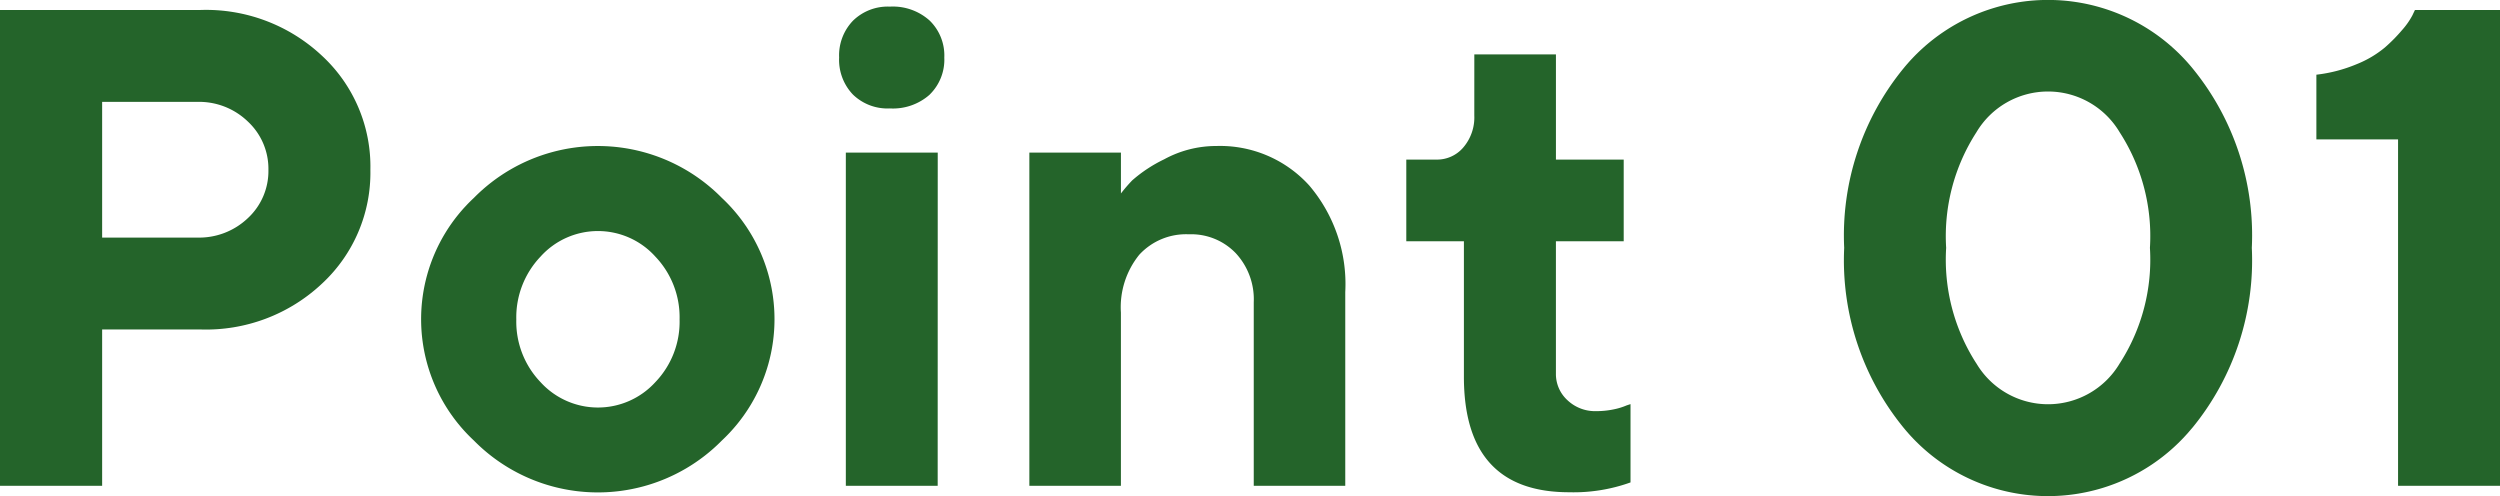
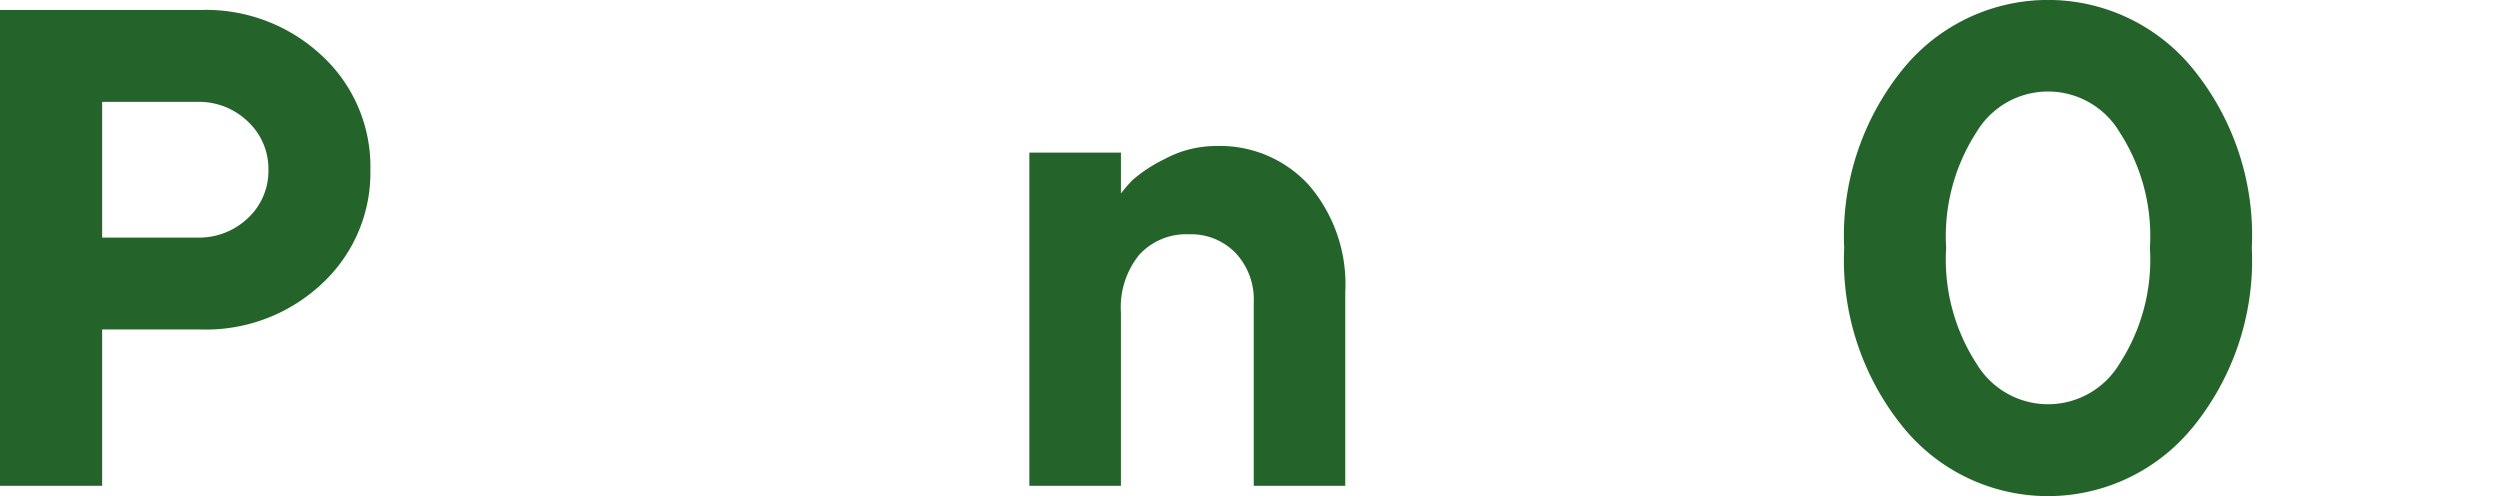
<svg xmlns="http://www.w3.org/2000/svg" id="workcation_point_num_1" width="127.274" height="25.256" viewBox="0 0 127.274 25.256">
  <path id="パス_24845" data-name="パス 24845" d="M10.2.176A8.625,8.625,0,0,1,16.4,2.514a7.681,7.681,0,0,1,2.456,5.8A7.694,7.694,0,0,1,16.4,14.1a8.619,8.619,0,0,1-6.2,2.341h-5V24.4H0V.176Zm-5,4.679v6.908h4.832a3.6,3.6,0,0,0,2.592-.995,3.27,3.27,0,0,0,1.041-2.451,3.287,3.287,0,0,0-1.041-2.456,3.573,3.573,0,0,0-2.592-1.006Z" transform="translate(0 0.332)" fill="#24642a" />
-   <path id="パス_24846" data-name="パス 24846" d="M22.748,17.57a8.862,8.862,0,0,1-12.628,0,8.443,8.443,0,0,1,0-12.348,8.862,8.862,0,0,1,12.628,0,8.455,8.455,0,0,1,0,12.348M13.516,14.6a3.951,3.951,0,0,0,5.844,0,4.438,4.438,0,0,0,1.234-3.192,4.47,4.47,0,0,0-1.234-3.2,3.933,3.933,0,0,0-5.844,0,4.482,4.482,0,0,0-1.234,3.2A4.45,4.45,0,0,0,13.516,14.6" transform="translate(14.003 4.855)" fill="#24642a" />
-   <path id="パス_24847" data-name="パス 24847" d="M19.431,4.594A2.814,2.814,0,0,1,17.4,5.3a2.524,2.524,0,0,1-1.883-.709,2.554,2.554,0,0,1-.7-1.883A2.542,2.542,0,0,1,15.527.829,2.532,2.532,0,0,1,17.4.117a2.8,2.8,0,0,1,2.027.712,2.477,2.477,0,0,1,.744,1.883,2.482,2.482,0,0,1-.744,1.883m.407,19.916H15.158V7.55h4.679Z" transform="translate(27.903 0.22)" fill="#24642a" />
  <path id="パス_24848" data-name="パス 24848" d="M22.838,4.994a8.3,8.3,0,0,1,.574-.666,7.184,7.184,0,0,1,1.632-1.075,5.513,5.513,0,0,1,2.644-.675,6.123,6.123,0,0,1,4.737,2.01,7.741,7.741,0,0,1,1.834,5.423v9.866H29.6V10.535a3.454,3.454,0,0,0-.923-2.508A3.143,3.143,0,0,0,26.3,7.073a3.237,3.237,0,0,0-2.526,1.038,4.247,4.247,0,0,0-.937,2.949v8.817H18.176V2.915h4.662Z" transform="translate(34.228 4.855)" fill="#24642a" />
-   <path id="パス_24849" data-name="パス 24849" d="M28.295.961h4.155V6.315H35.9v4.157H32.449v6.741a1.8,1.8,0,0,0,.585,1.349,2.044,2.044,0,0,0,1.476.559,4.3,4.3,0,0,0,.888-.092,3.237,3.237,0,0,0,.649-.2l.2-.066v3.987a8.56,8.56,0,0,1-3.125.5q-5.358,0-5.357-5.879V10.472H24.832V6.315h1.554a1.753,1.753,0,0,0,1.352-.623,2.347,2.347,0,0,0,.556-1.623Z" transform="translate(46.762 1.81)" fill="#24642a" />
  <path id="パス_24850" data-name="パス 24850" d="M50.286,21.776a9.5,9.5,0,0,1-14.7,0,13.47,13.47,0,0,1-3.024-9.157A13.432,13.432,0,0,1,35.59,3.471a9.512,9.512,0,0,1,14.7,0,13.418,13.418,0,0,1,3.024,9.148,13.456,13.456,0,0,1-3.024,9.157m-11-3.278a4.241,4.241,0,0,0,7.3,0,9.725,9.725,0,0,0,1.537-5.879,9.725,9.725,0,0,0-1.537-5.879,4.241,4.241,0,0,0-7.3,0,9.745,9.745,0,0,0-1.537,5.879A9.745,9.745,0,0,0,39.289,18.5" transform="translate(61.325)" fill="#24642a" />
-   <path id="パス_24851" data-name="パス 24851" d="M50.248.176V24.4h-5.19V6.764H40.9V3.471a7.519,7.519,0,0,0,2.044-.533,5.328,5.328,0,0,0,1.444-.853,8.4,8.4,0,0,0,.876-.888,3.792,3.792,0,0,0,.516-.732l.138-.288Z" transform="translate(77.026 0.332)" fill="#24642a" />
</svg>